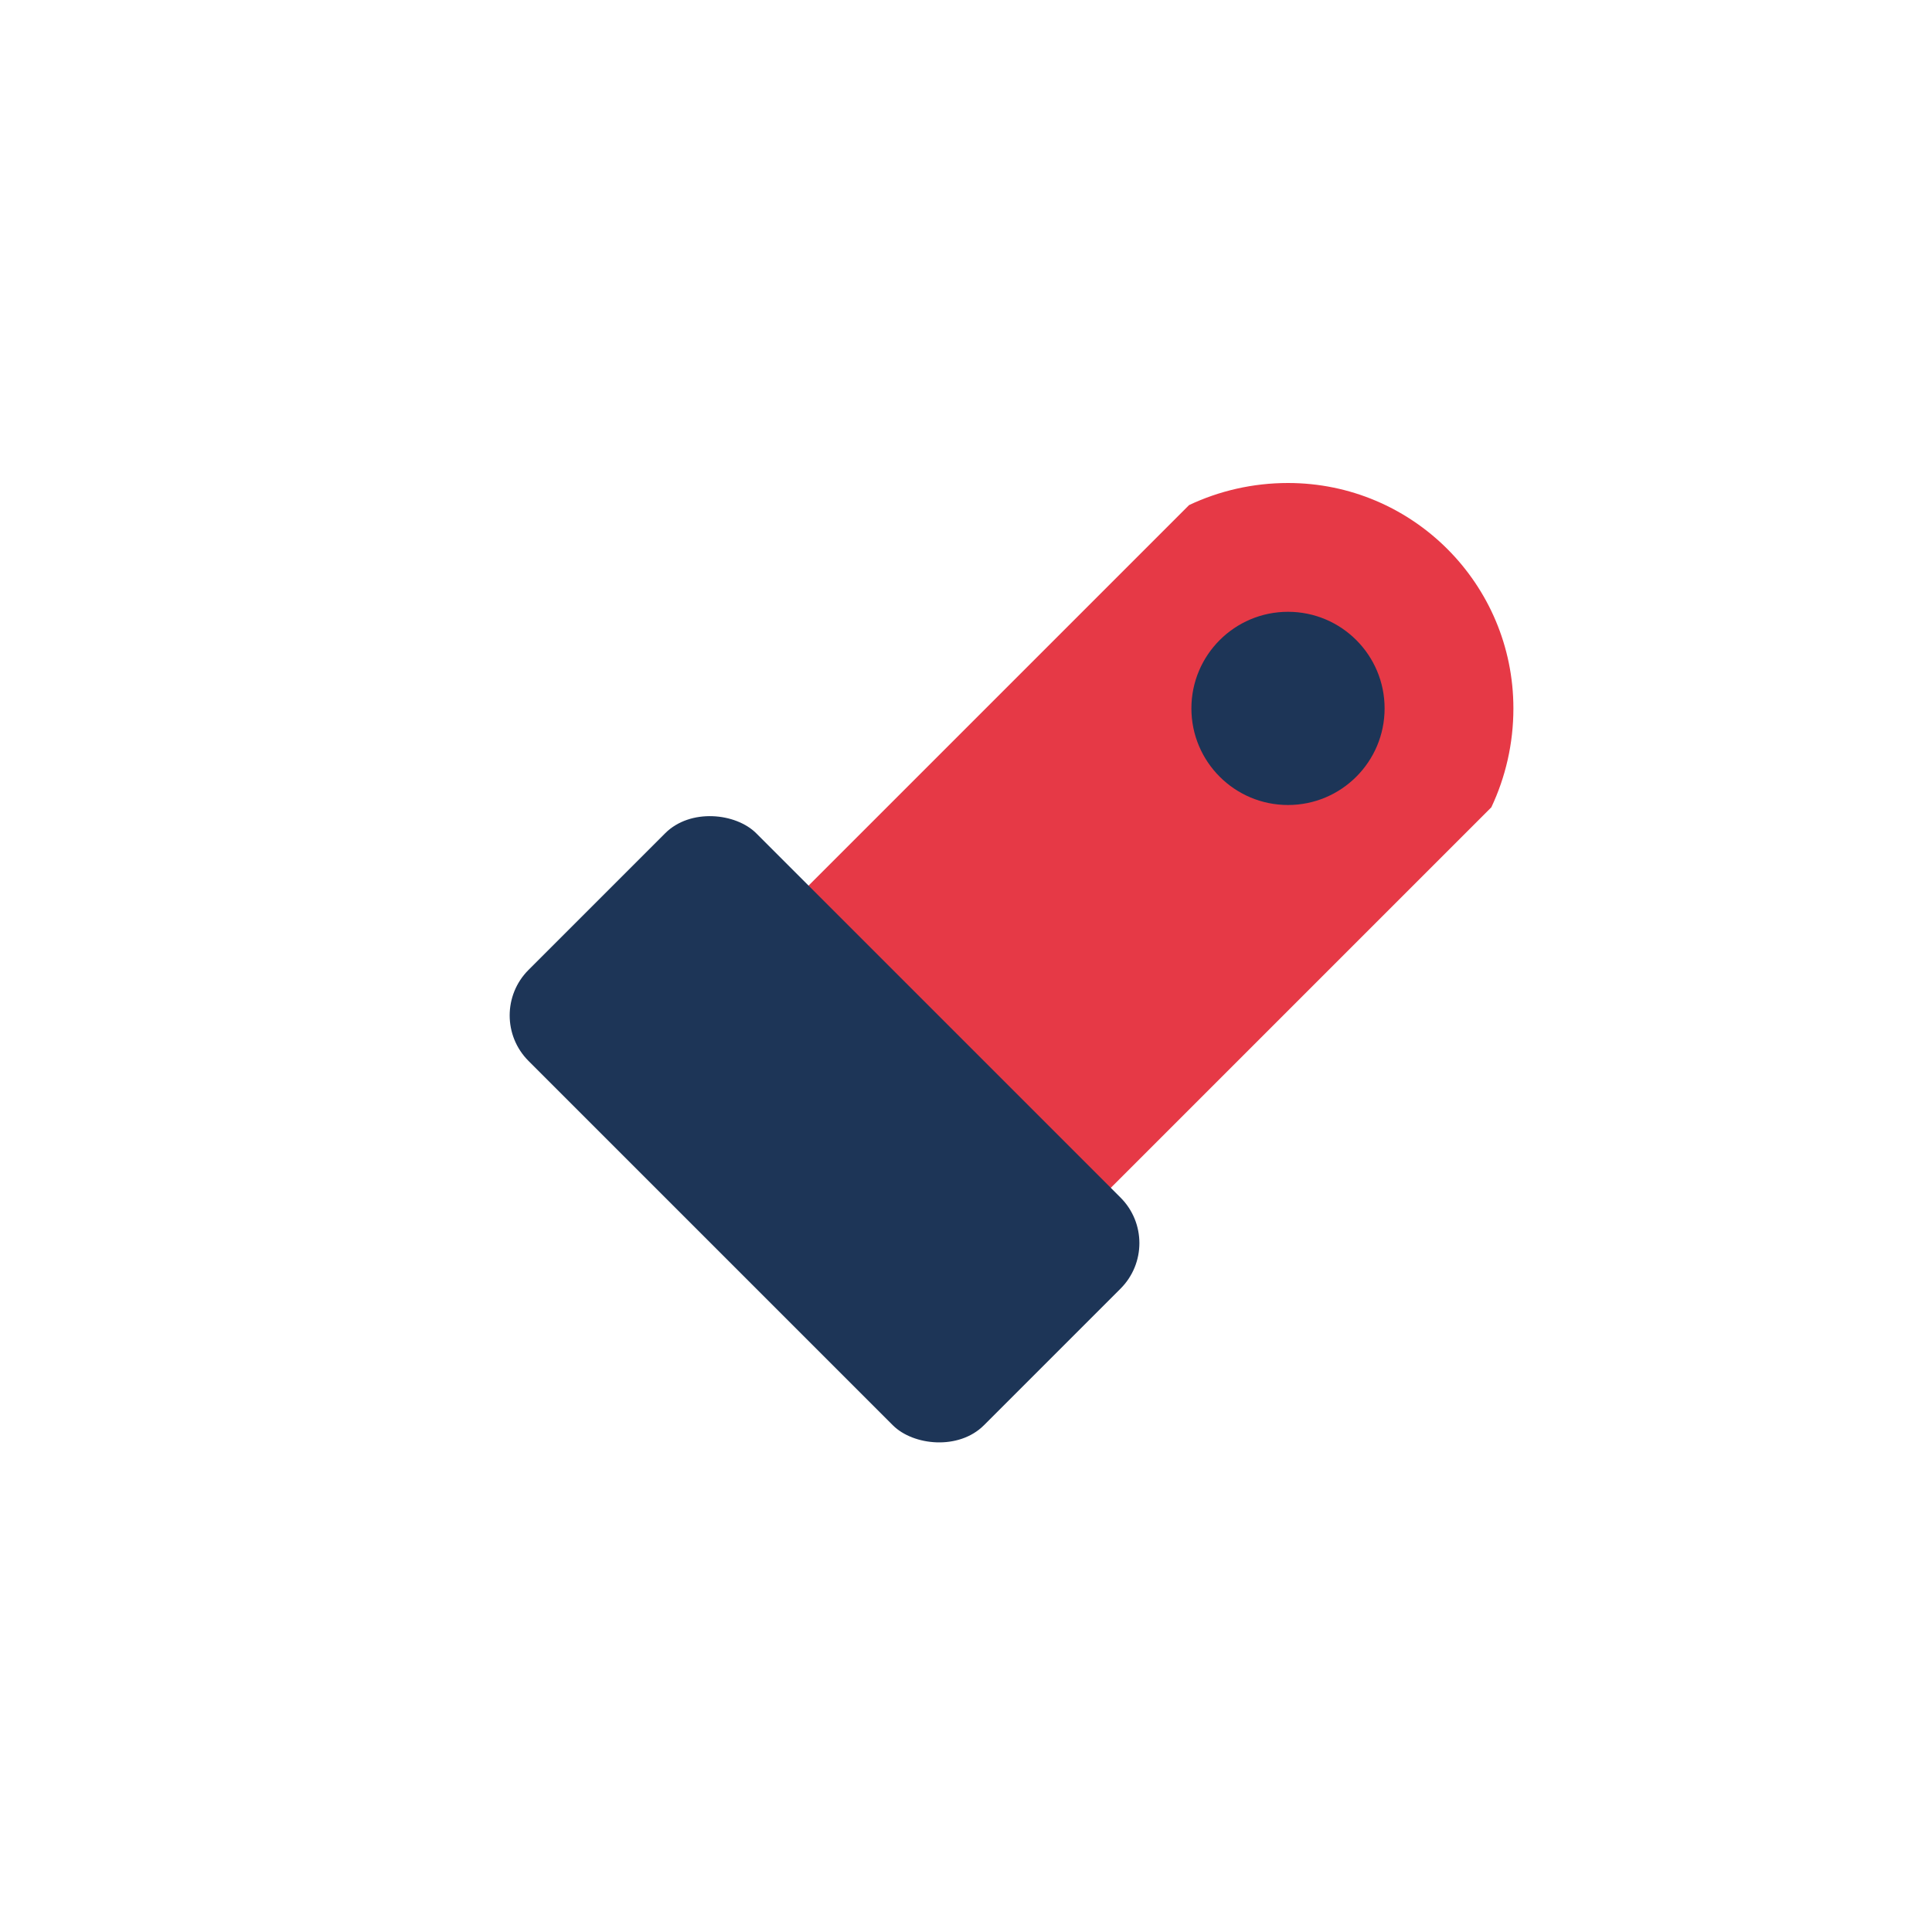
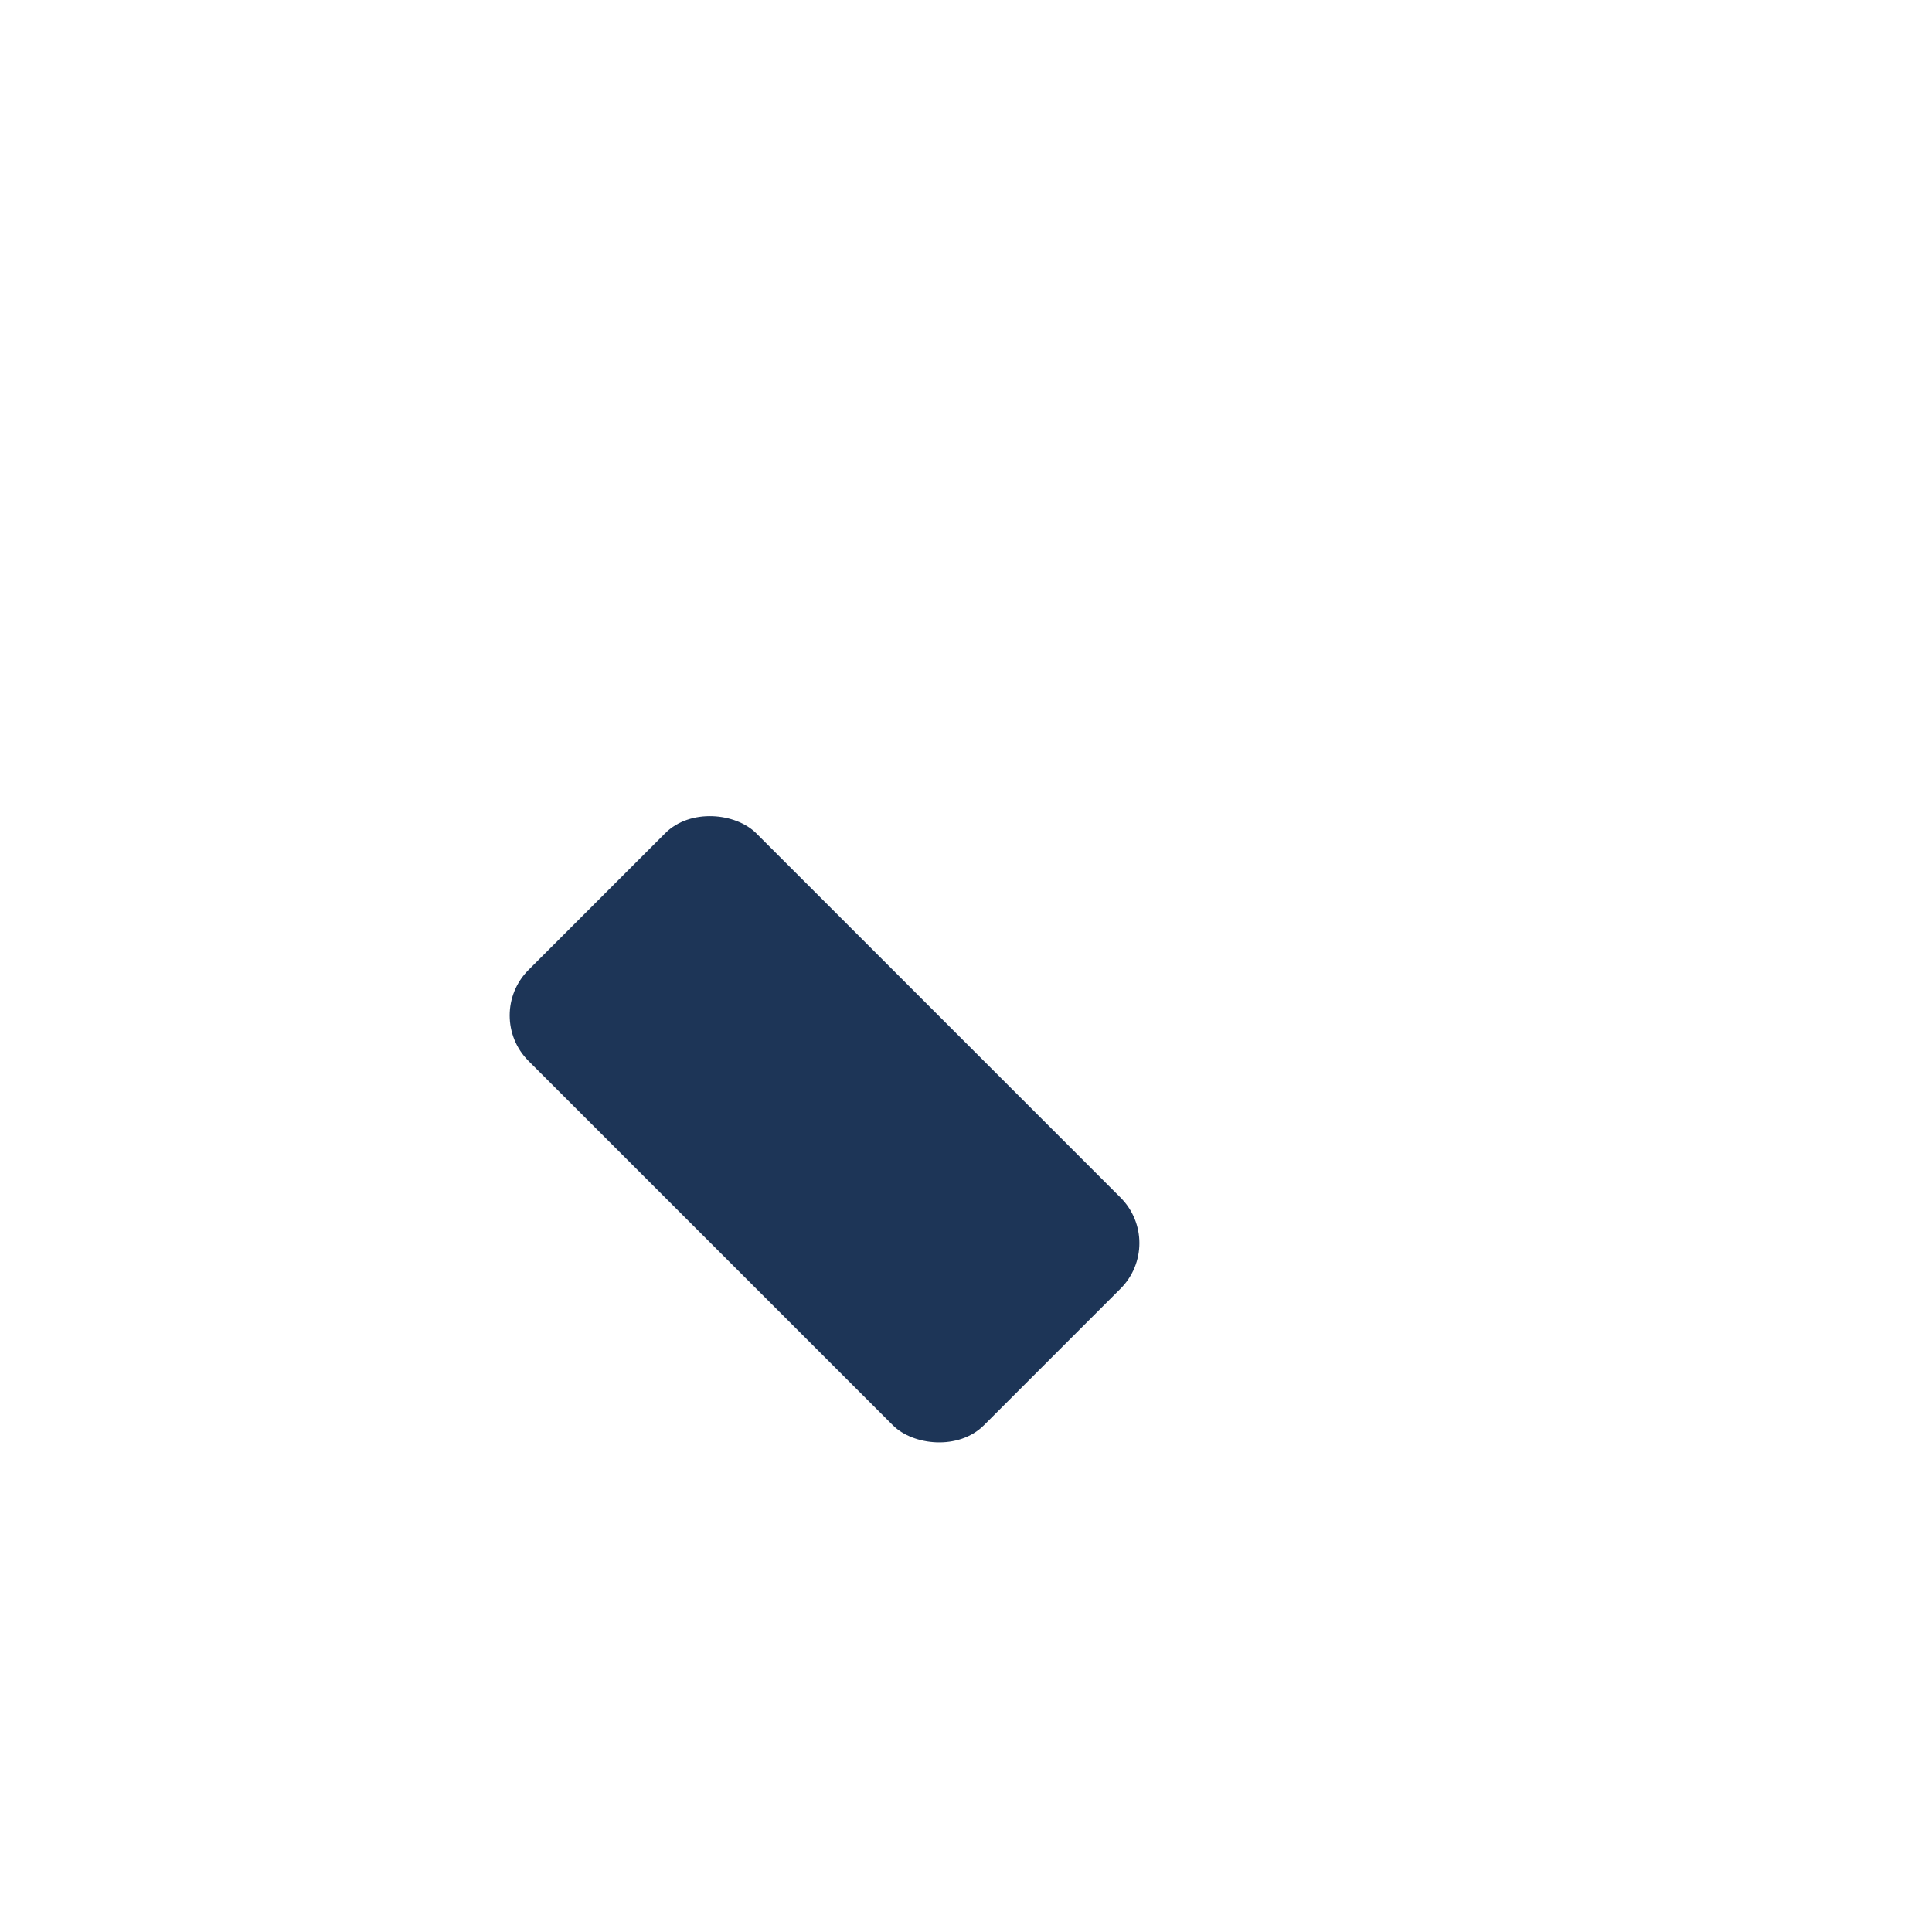
<svg xmlns="http://www.w3.org/2000/svg" width="60" height="60" viewBox="0 0 60 60" fill="none">
-   <path d="M40 15C43.866 15 47 18.134 47 22C47 23.098 46.754 24.139 46.315 25.071L33.535 37.851C32.604 38.289 31.563 38.535 30.464 38.535C26.598 38.535 23.464 35.402 23.464 31.535C23.464 30.437 23.711 29.396 24.149 28.465L36.929 15.685C37.861 15.246 38.902 15 40 15Z" fill="#E63946" />
  <rect x="15" y="31.535" width="10" height="20" rx="2" transform="rotate(-45 15 31.535)" fill="#1D3557" />
-   <circle cx="40" cy="22" r="3" fill="#1D3557" />
</svg>